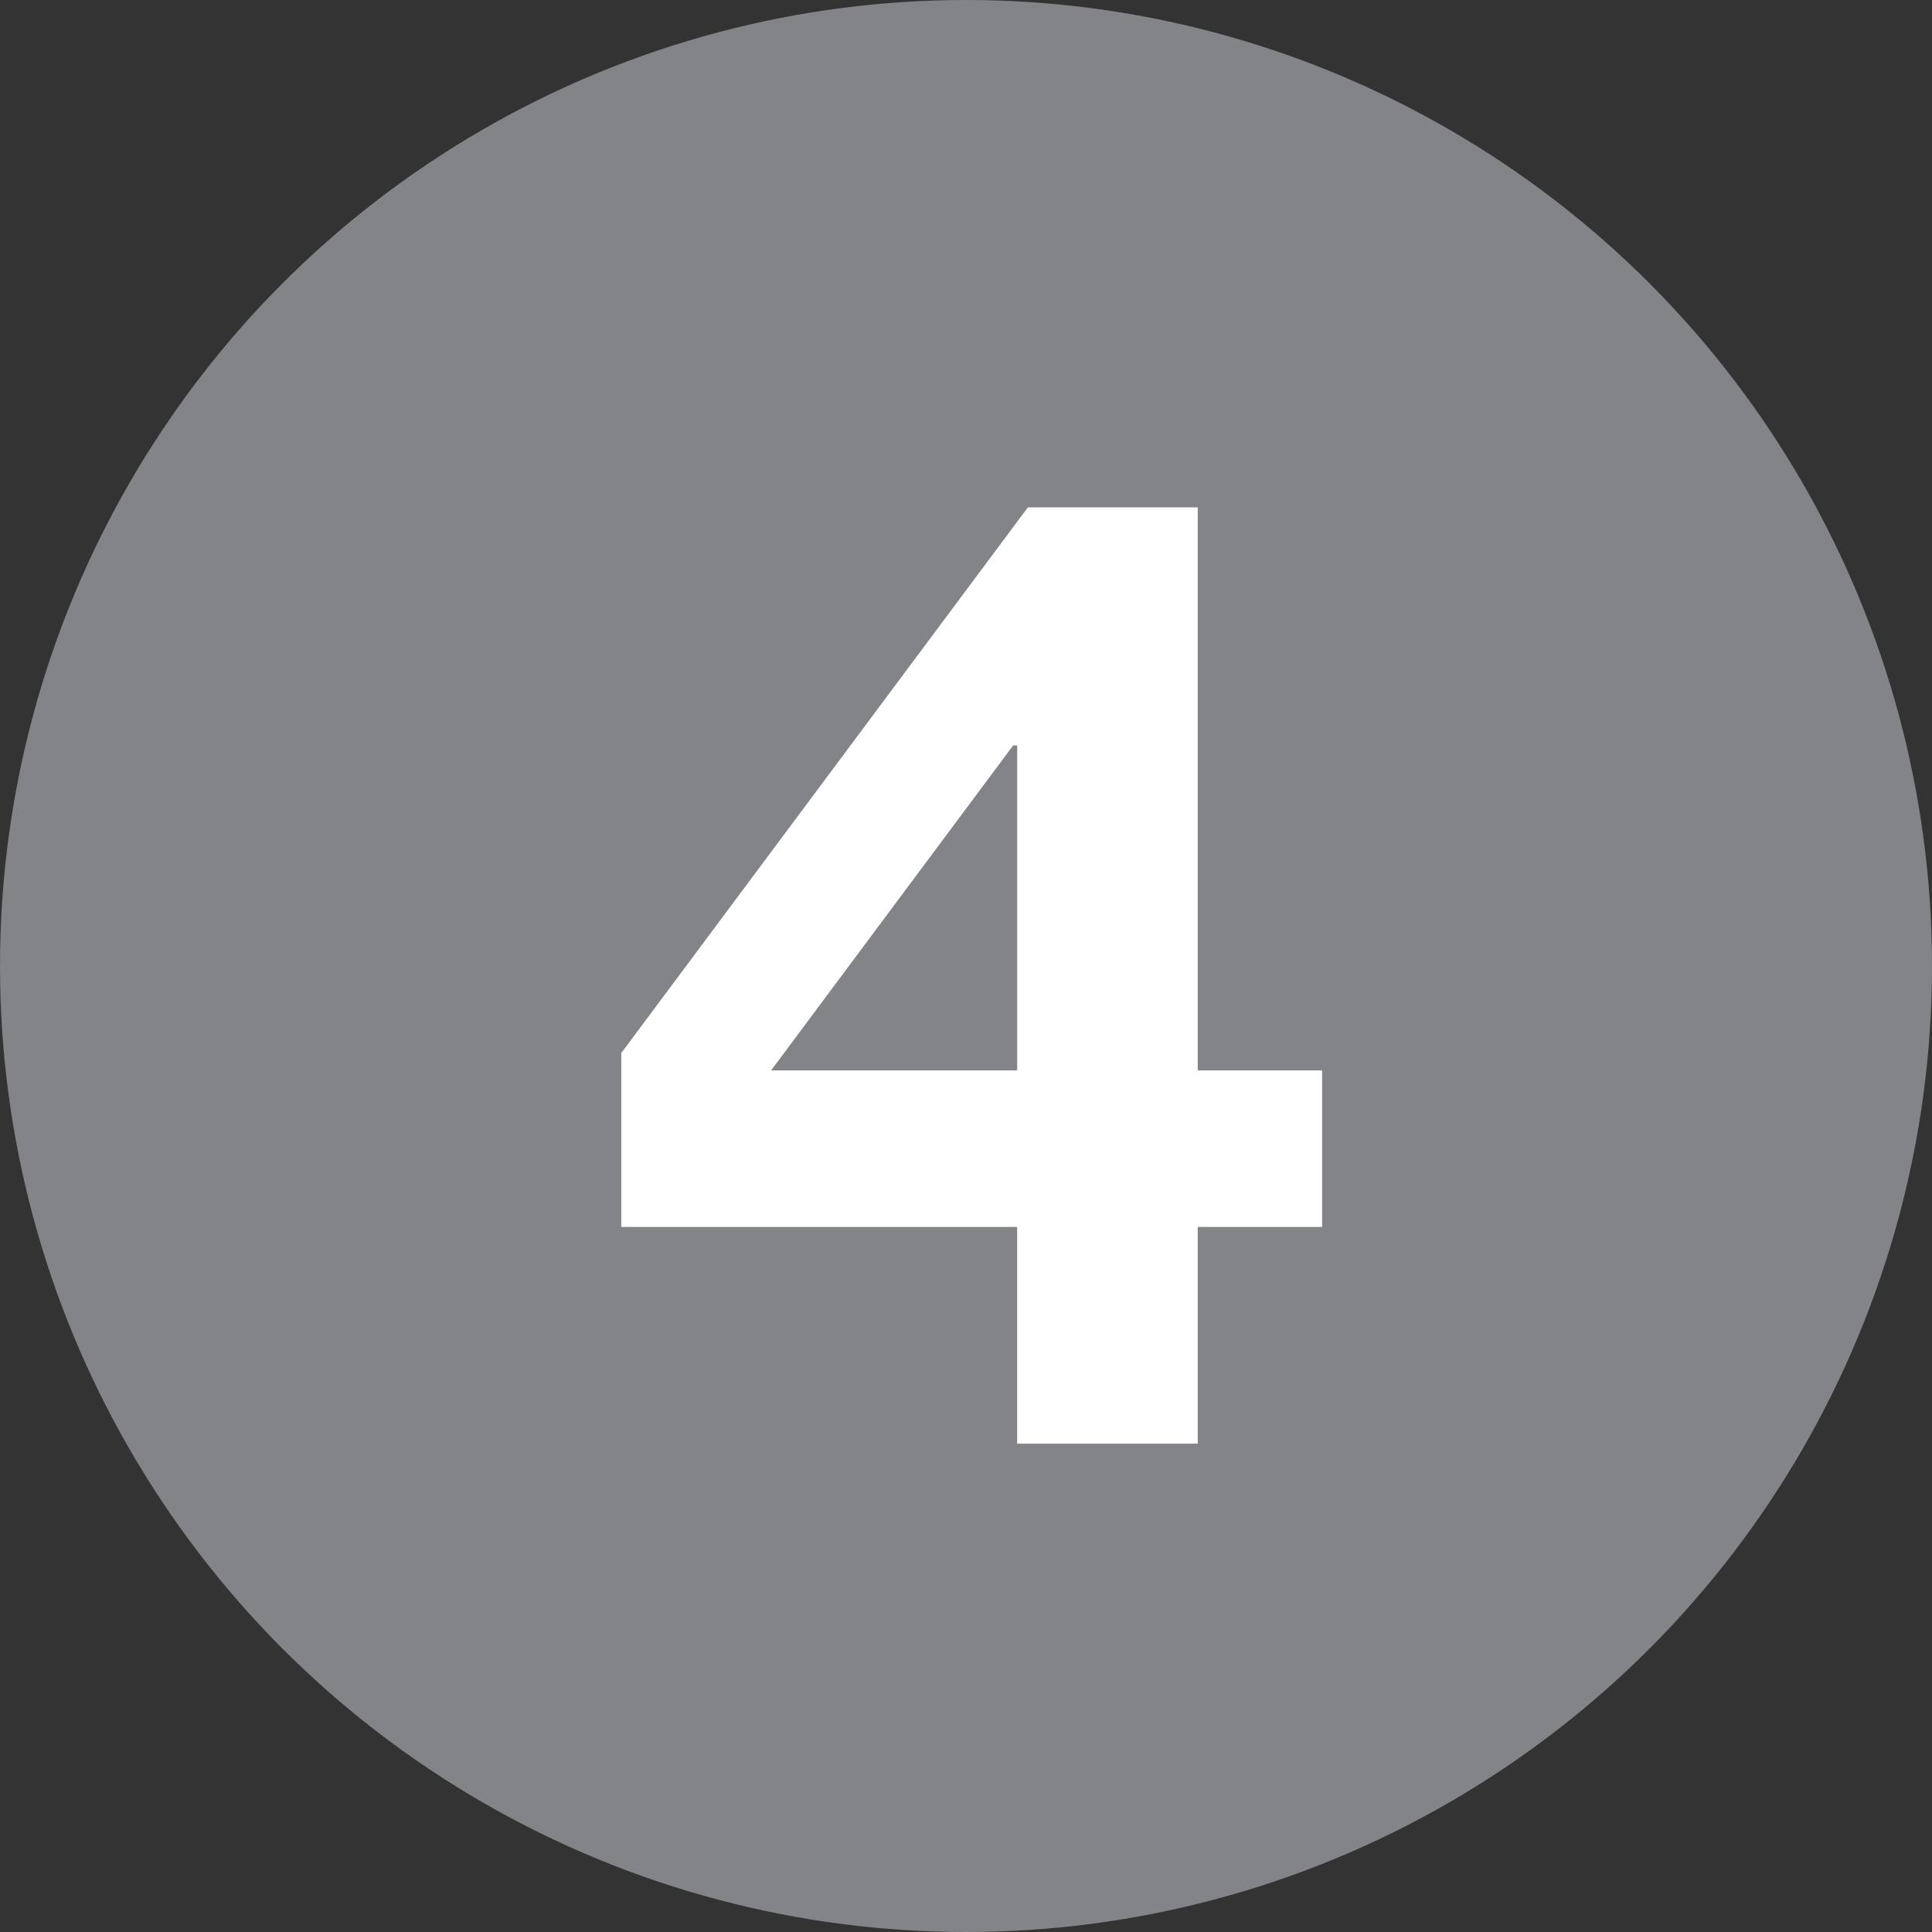
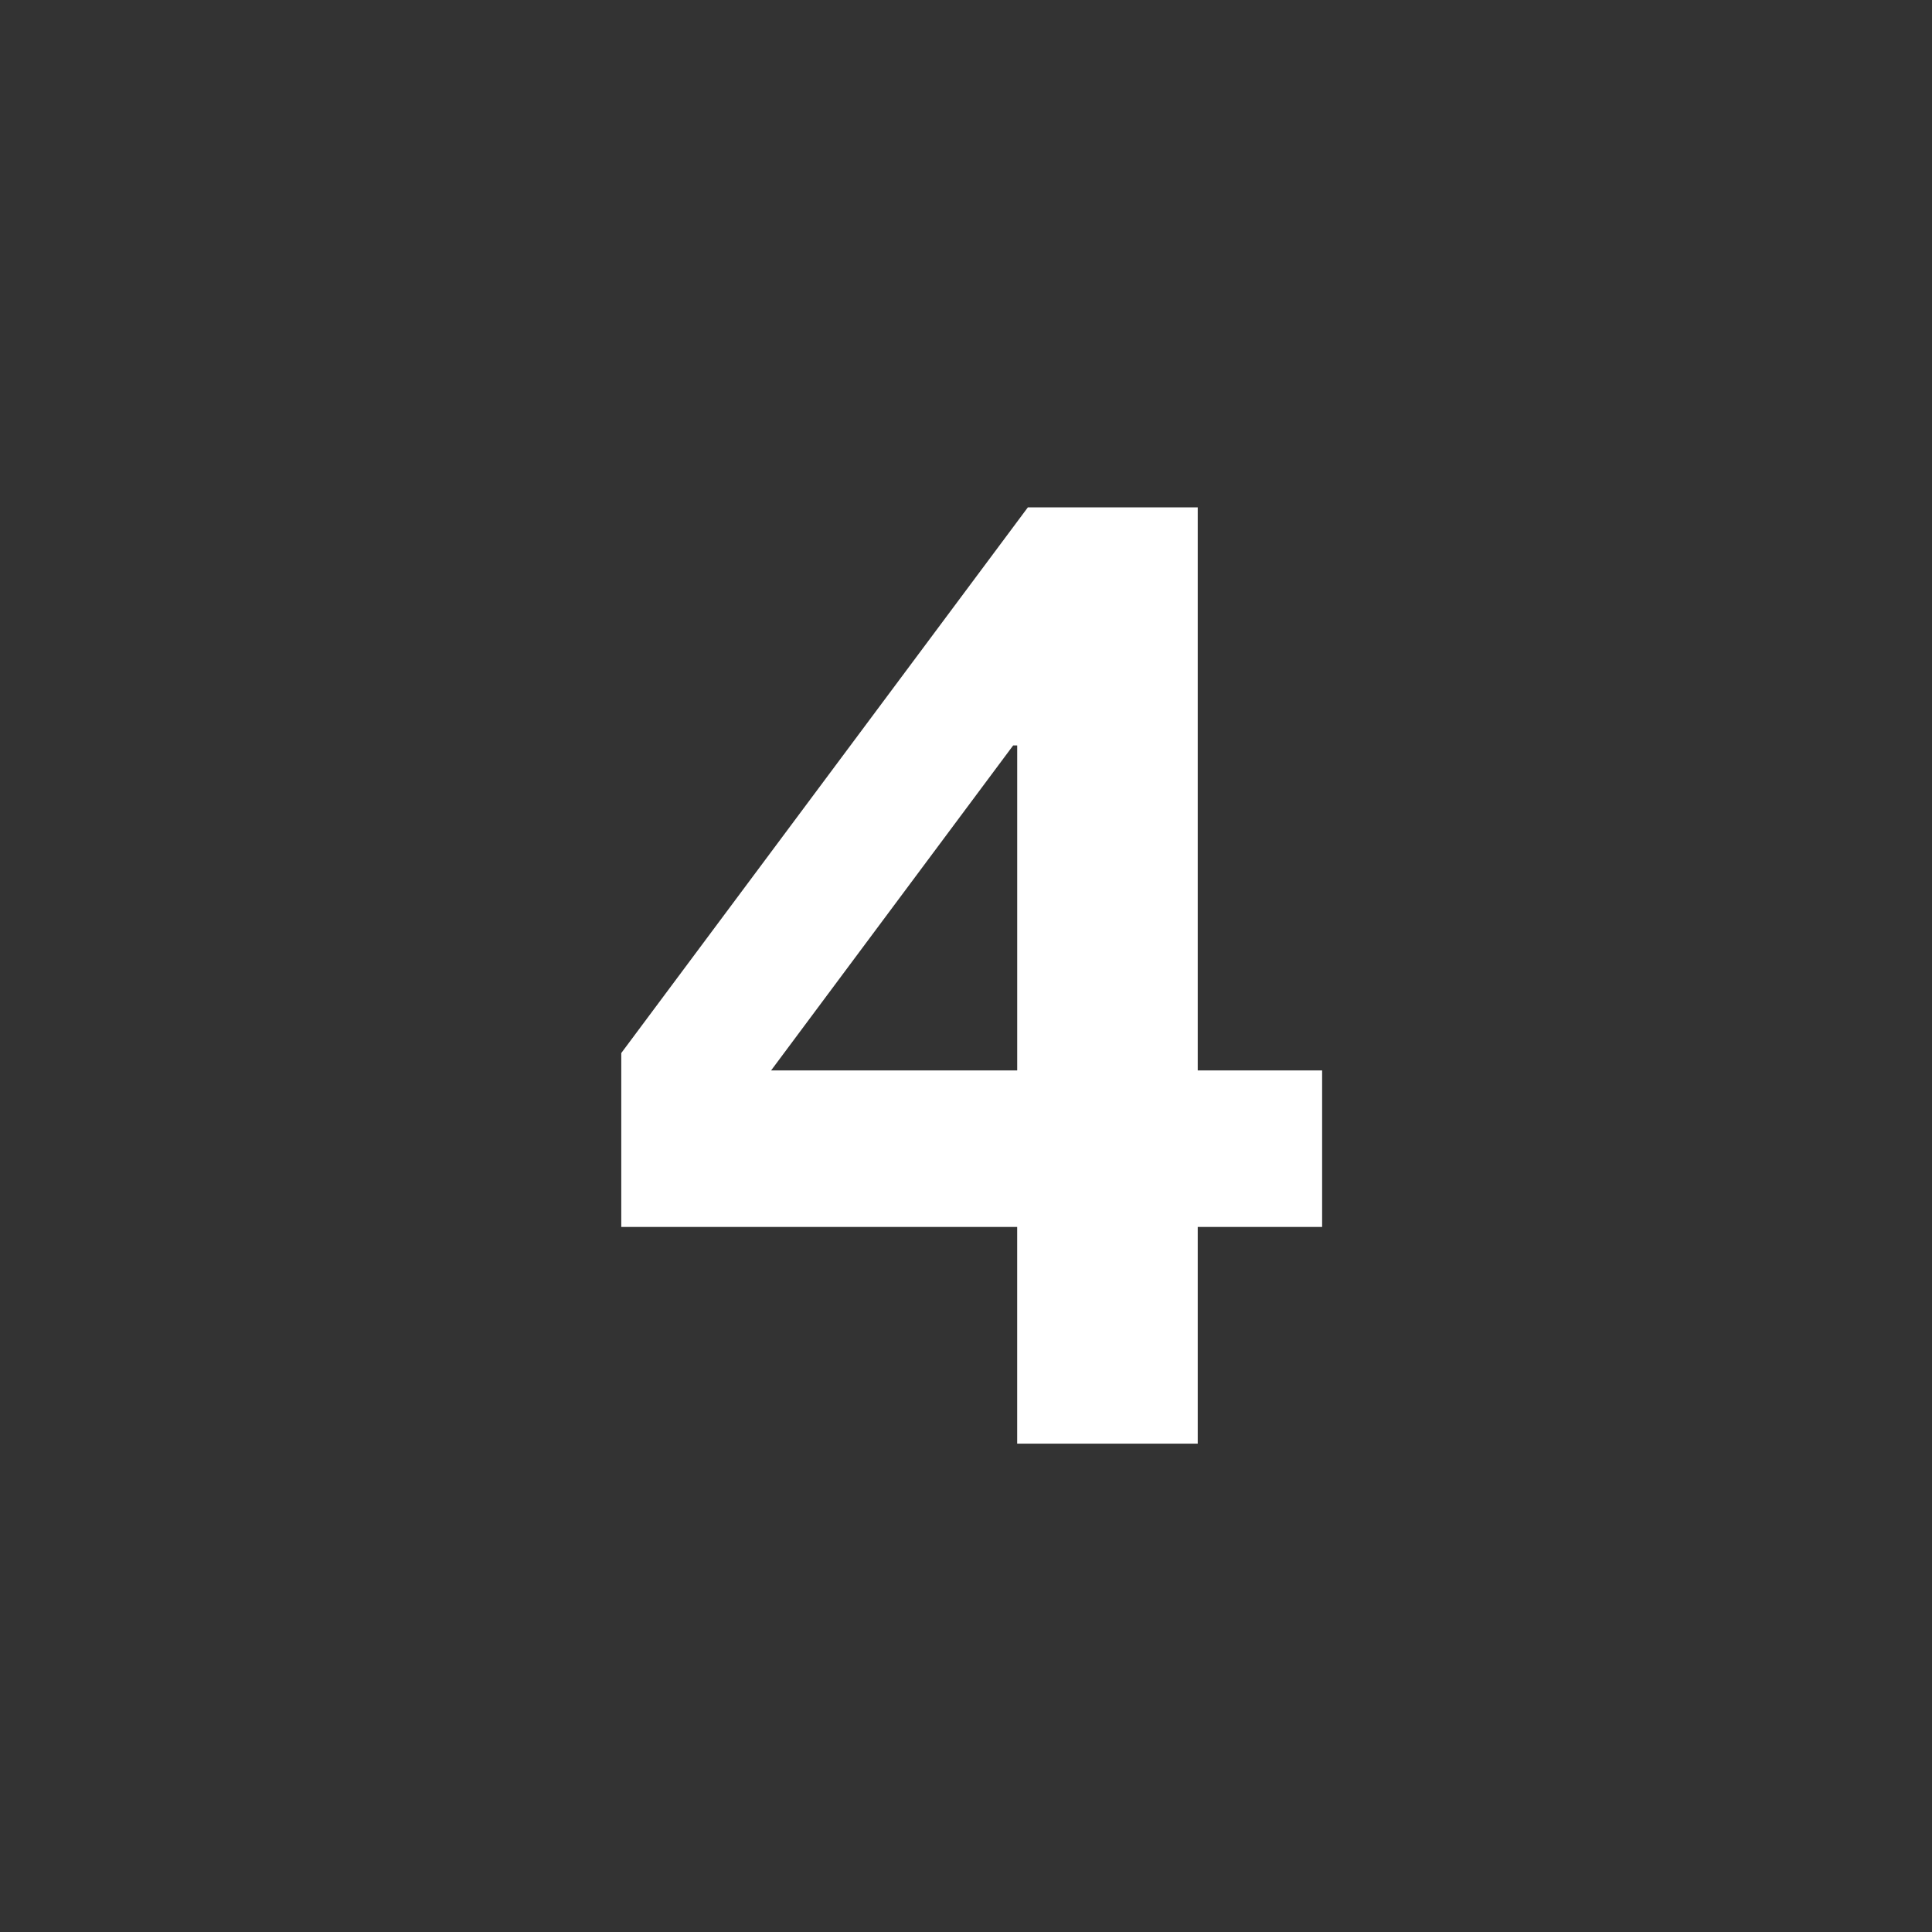
<svg xmlns="http://www.w3.org/2000/svg" id="_レイヤー_2" data-name="レイヤー 2" width="70" height="70" viewBox="0 0 70 70">
  <rect x="0" y="0" width="70" height="70" fill="#333333" stroke="none" />
  <defs>
    <style>
      .cls-1 {
        fill: #838487;
      }

      .cls-1, .cls-2 {
        stroke-width: 0px;
      }

      .cls-2 {
        fill: #fff;
      }
    </style>
  </defs>
  <g id="design">
    <g>
-       <circle class="cls-1" cx="35" cy="35" r="35" />
      <path class="cls-2" d="M22.51,44.454v-6.3l14.732-19.772h6.154v20.402h4.507v5.67h-4.507v7.851h-6.542v-7.851h-14.345ZM36.709,27.008l-8.771,11.776h8.917v-11.776h-.146Z" />
    </g>
  </g>
</svg>